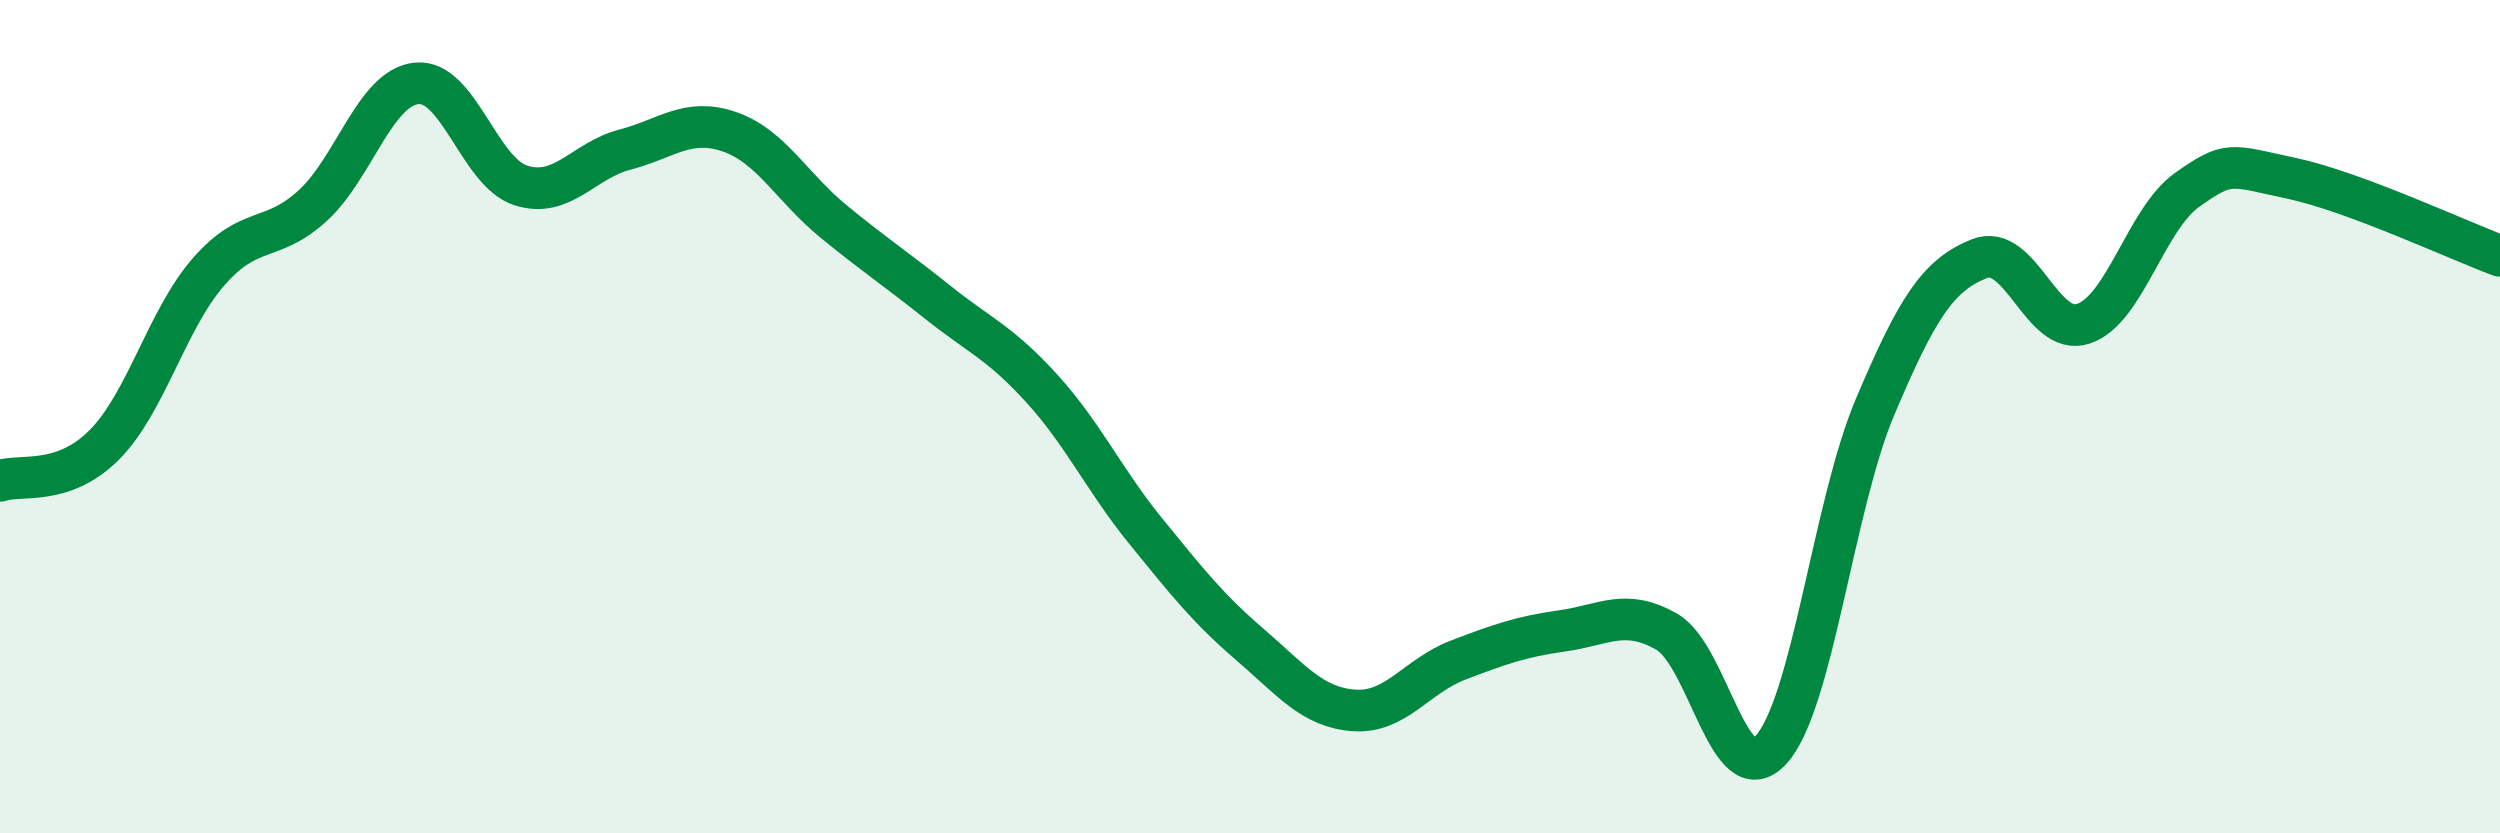
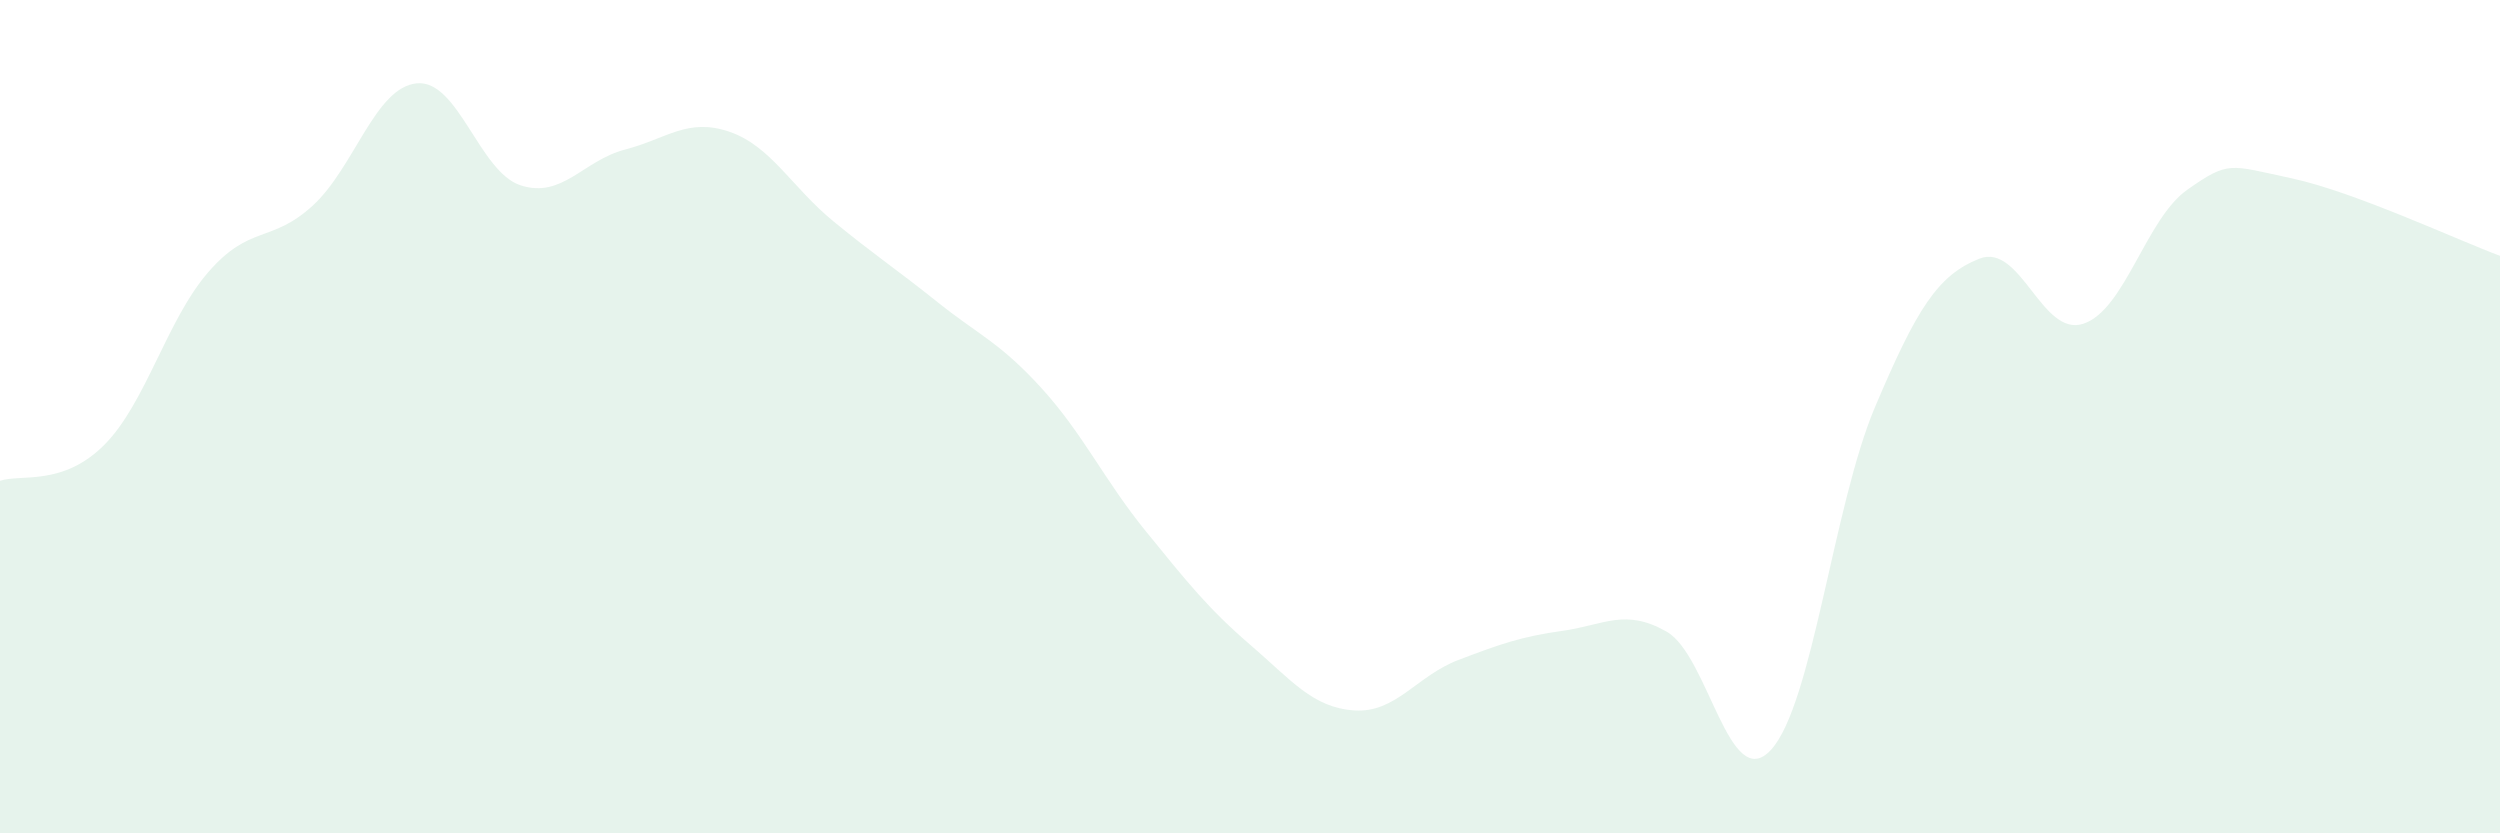
<svg xmlns="http://www.w3.org/2000/svg" width="60" height="20" viewBox="0 0 60 20">
  <path d="M 0,11.54 C 0.5,11.37 1.5,11.68 2.5,10.68 C 3.5,9.68 4,7.68 5,6.53 C 6,5.38 6.5,5.85 7.5,4.94 C 8.5,4.03 9,2.1 10,2 C 11,1.9 11.5,4.13 12.5,4.45 C 13.5,4.77 14,3.85 15,3.59 C 16,3.33 16.5,2.82 17.5,3.16 C 18.5,3.5 19,4.49 20,5.31 C 21,6.13 21.5,6.45 22.5,7.25 C 23.5,8.05 24,8.22 25,9.32 C 26,10.42 26.5,11.52 27.5,12.75 C 28.5,13.98 29,14.61 30,15.47 C 31,16.33 31.5,16.98 32.5,17.05 C 33.5,17.12 34,16.22 35,15.84 C 36,15.46 36.5,15.28 37.5,15.14 C 38.5,15 39,14.59 40,15.16 C 41,15.73 41.5,19.08 42.5,18 C 43.5,16.92 44,12.13 45,9.77 C 46,7.41 46.5,6.61 47.5,6.21 C 48.5,5.81 49,8.1 50,7.77 C 51,7.44 51.5,5.25 52.5,4.55 C 53.5,3.85 53.5,3.96 55,4.28 C 56.5,4.6 59,5.77 60,6.14L60 20L0 20Z" fill="#008740" opacity="0.1" stroke-linecap="round" stroke-linejoin="round" />
-   <path d="M 0,11.54 C 0.5,11.37 1.5,11.68 2.5,10.68 C 3.5,9.68 4,7.68 5,6.53 C 6,5.38 6.5,5.85 7.5,4.94 C 8.5,4.03 9,2.1 10,2 C 11,1.9 11.5,4.13 12.5,4.45 C 13.5,4.77 14,3.85 15,3.59 C 16,3.33 16.5,2.82 17.5,3.16 C 18.5,3.5 19,4.49 20,5.31 C 21,6.13 21.5,6.45 22.5,7.25 C 23.5,8.05 24,8.22 25,9.32 C 26,10.42 26.5,11.52 27.5,12.75 C 28.5,13.98 29,14.61 30,15.47 C 31,16.33 31.5,16.98 32.5,17.05 C 33.5,17.12 34,16.22 35,15.84 C 36,15.46 36.5,15.28 37.5,15.14 C 38.5,15 39,14.59 40,15.16 C 41,15.73 41.5,19.08 42.5,18 C 43.5,16.92 44,12.13 45,9.77 C 46,7.41 46.5,6.61 47.5,6.21 C 48.5,5.81 49,8.1 50,7.77 C 51,7.44 51.5,5.25 52.5,4.55 C 53.5,3.85 53.5,3.96 55,4.28 C 56.5,4.6 59,5.77 60,6.14" stroke="#008740" stroke-width="1" fill="none" stroke-linecap="round" stroke-linejoin="round" />
</svg>